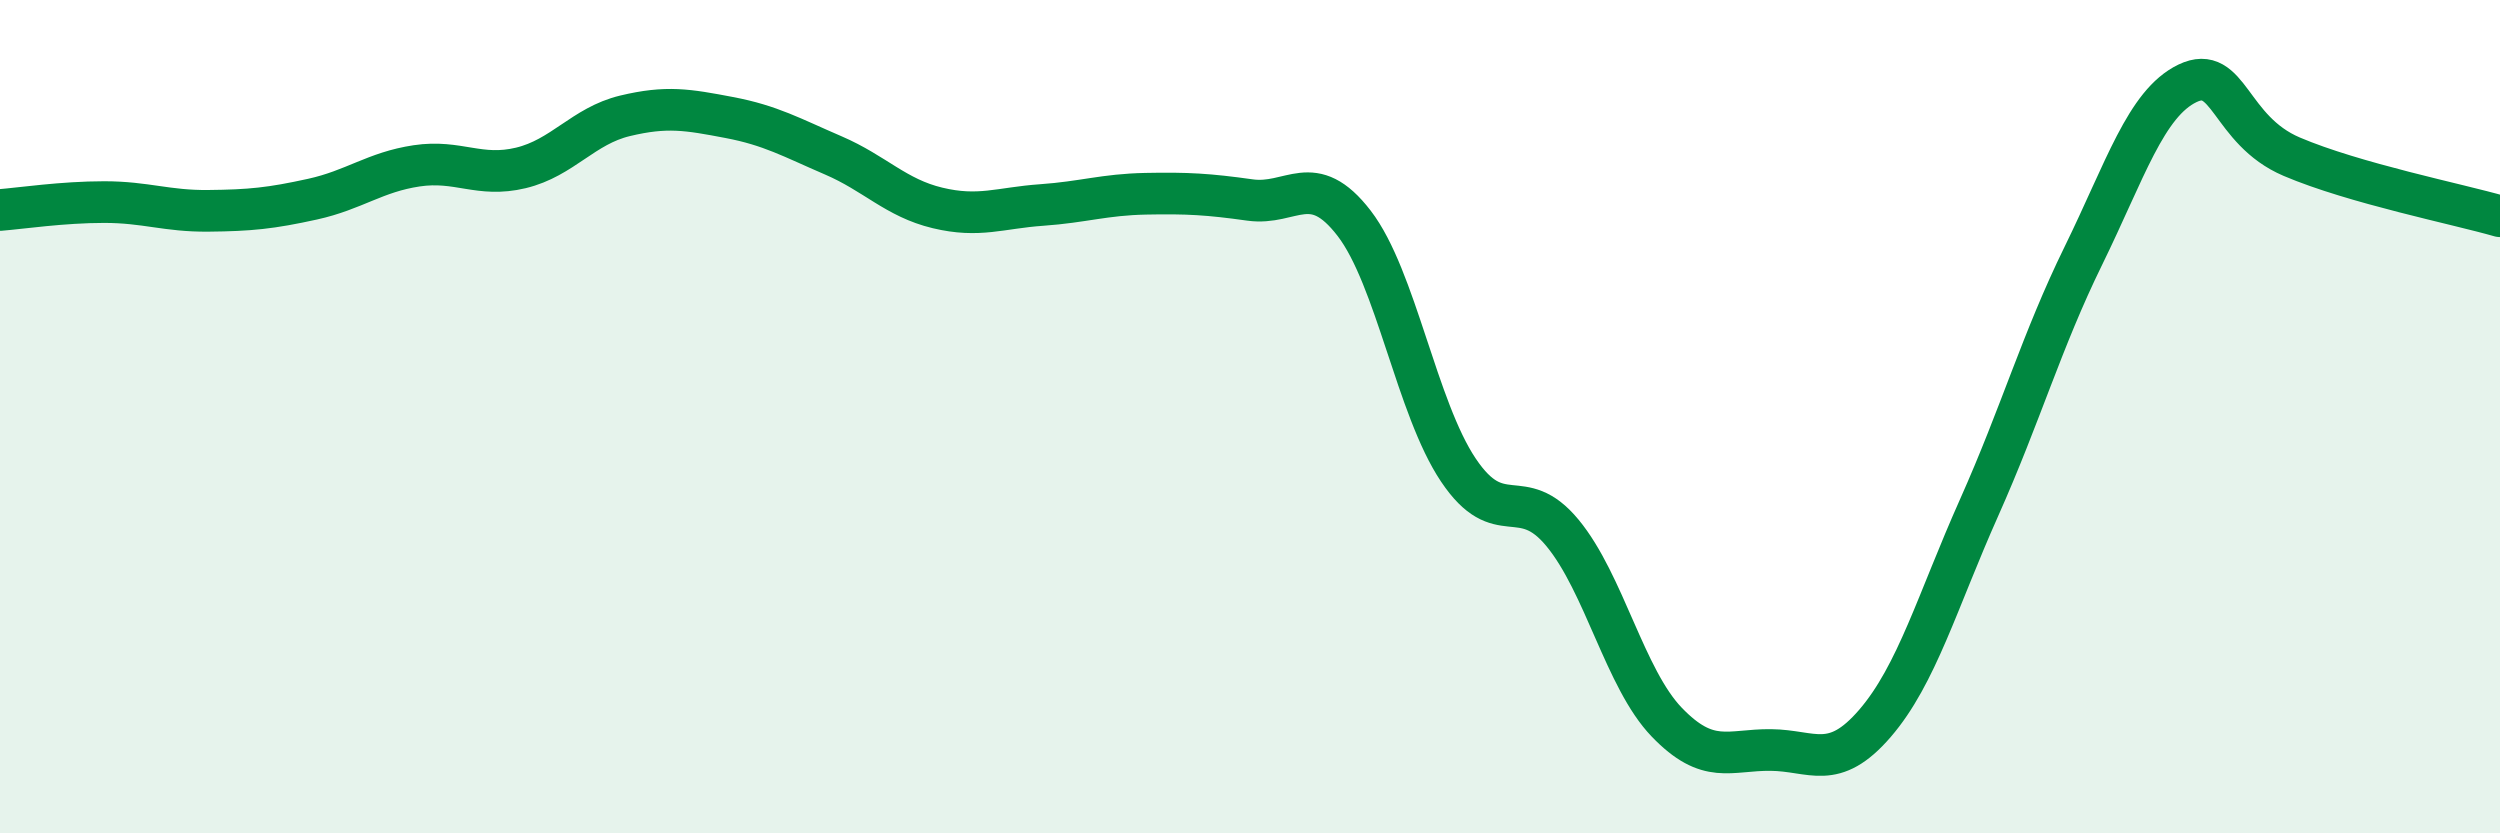
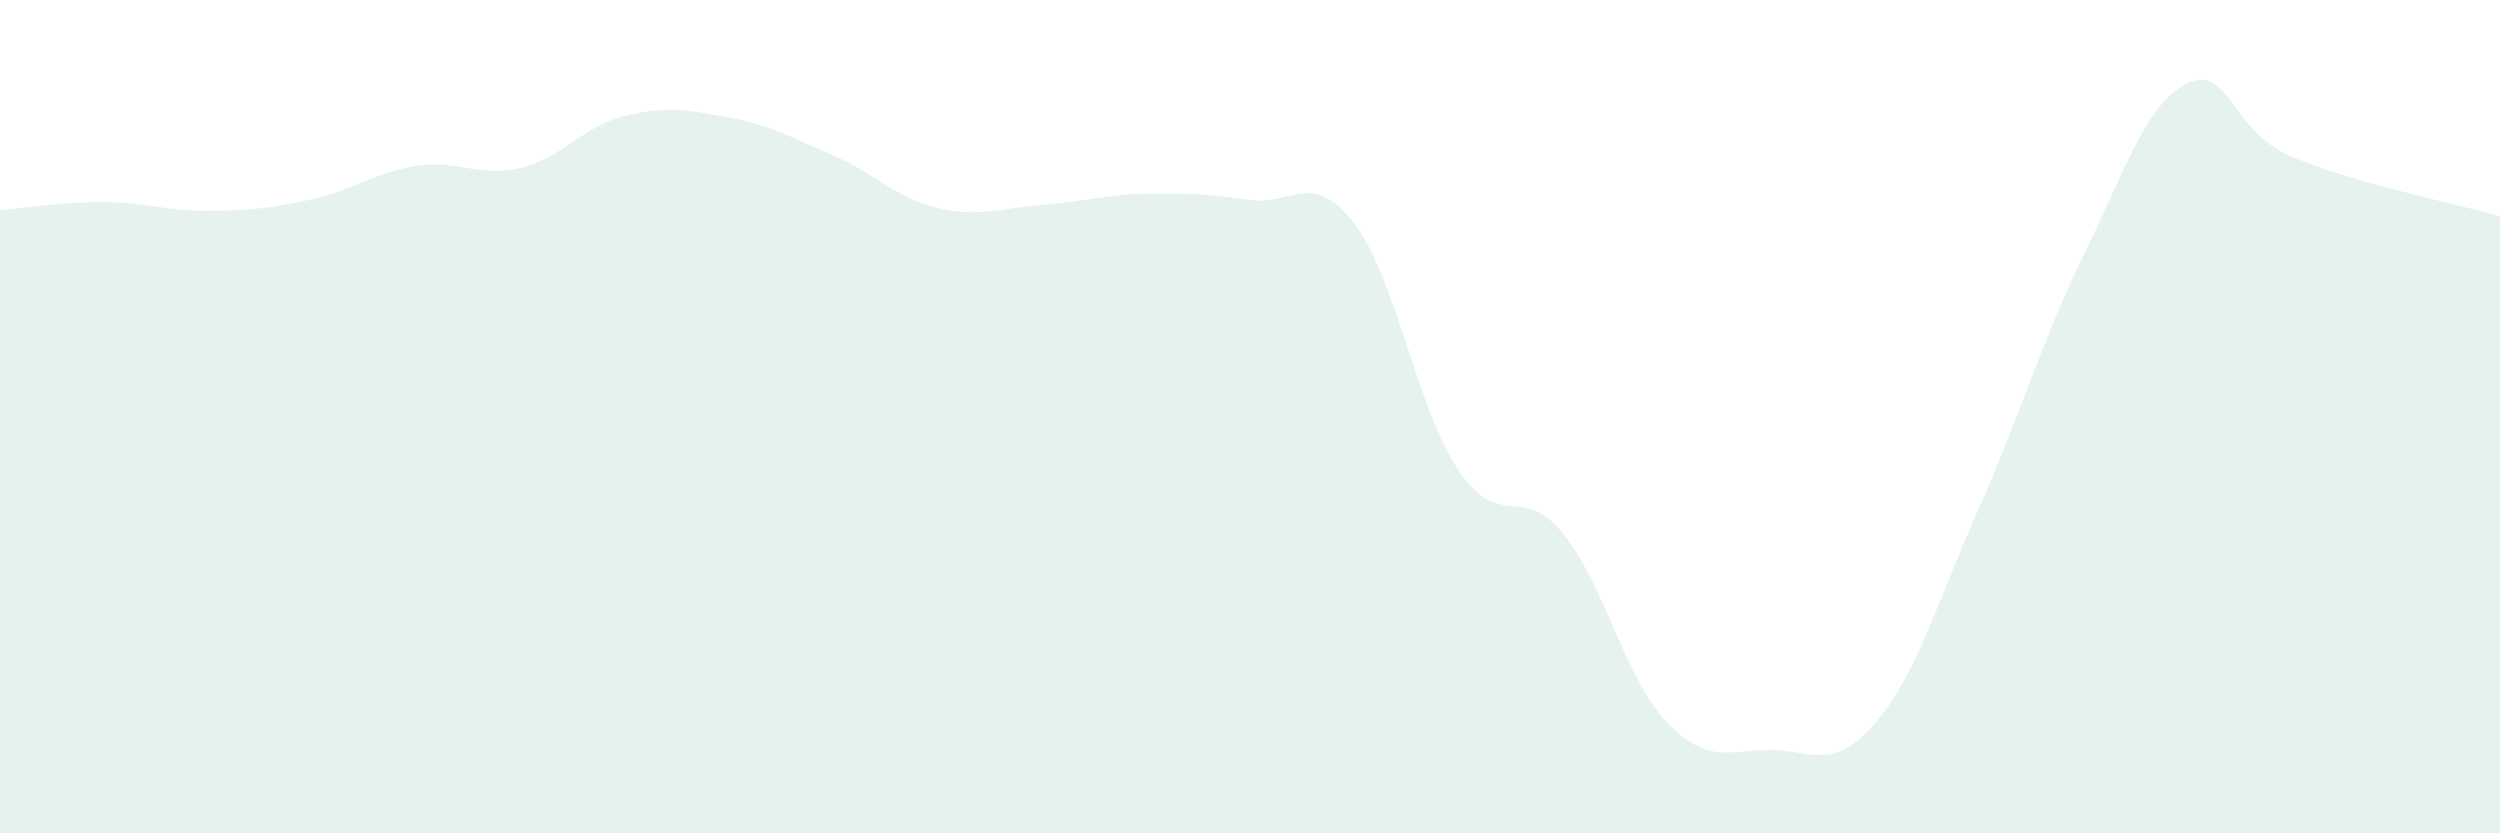
<svg xmlns="http://www.w3.org/2000/svg" width="60" height="20" viewBox="0 0 60 20">
  <path d="M 0,5.04 C 0.5,5 1.5,4.85 2.5,4.85 C 3.5,4.85 4,5.07 5,5.06 C 6,5.05 6.5,5 7.5,4.78 C 8.5,4.56 9,4.13 10,3.98 C 11,3.83 11.5,4.27 12.5,4.03 C 13.5,3.79 14,3.02 15,2.78 C 16,2.54 16.5,2.63 17.5,2.82 C 18.5,3.01 19,3.3 20,3.73 C 21,4.16 21.5,4.75 22.5,4.99 C 23.5,5.23 24,4.99 25,4.92 C 26,4.85 26.5,4.67 27.5,4.65 C 28.5,4.63 29,4.66 30,4.8 C 31,4.94 31.5,4.06 32.5,5.36 C 33.5,6.66 34,9.79 35,11.28 C 36,12.77 36.5,11.58 37.5,12.79 C 38.5,14 39,16.29 40,17.33 C 41,18.37 41.5,17.99 42.5,18 C 43.5,18.01 44,18.52 45,17.36 C 46,16.2 46.5,14.42 47.5,12.18 C 48.5,9.94 49,8.18 50,6.14 C 51,4.1 51.5,2.48 52.5,2 C 53.5,1.52 53.5,3.12 55,3.76 C 56.5,4.4 59,4.9 60,5.19L60 20L0 20Z" fill="#008740" opacity="0.1" stroke-linecap="round" stroke-linejoin="round" />
-   <path d="M 0,5.04 C 0.5,5 1.5,4.85 2.5,4.85 C 3.5,4.85 4,5.07 5,5.06 C 6,5.05 6.5,5 7.5,4.78 C 8.5,4.56 9,4.13 10,3.98 C 11,3.83 11.5,4.27 12.5,4.03 C 13.5,3.79 14,3.02 15,2.78 C 16,2.54 16.5,2.63 17.5,2.82 C 18.5,3.01 19,3.3 20,3.73 C 21,4.16 21.5,4.75 22.5,4.99 C 23.5,5.23 24,4.99 25,4.92 C 26,4.85 26.5,4.67 27.5,4.65 C 28.5,4.63 29,4.66 30,4.8 C 31,4.94 31.5,4.06 32.5,5.36 C 33.5,6.66 34,9.79 35,11.28 C 36,12.77 36.5,11.58 37.5,12.79 C 38.5,14 39,16.29 40,17.33 C 41,18.37 41.5,17.99 42.5,18 C 43.5,18.01 44,18.52 45,17.36 C 46,16.2 46.5,14.42 47.5,12.18 C 48.5,9.94 49,8.18 50,6.14 C 51,4.1 51.5,2.48 52.5,2 C 53.5,1.52 53.5,3.12 55,3.76 C 56.5,4.4 59,4.9 60,5.19" stroke="#008740" stroke-width="1" fill="none" stroke-linecap="round" stroke-linejoin="round" />
</svg>